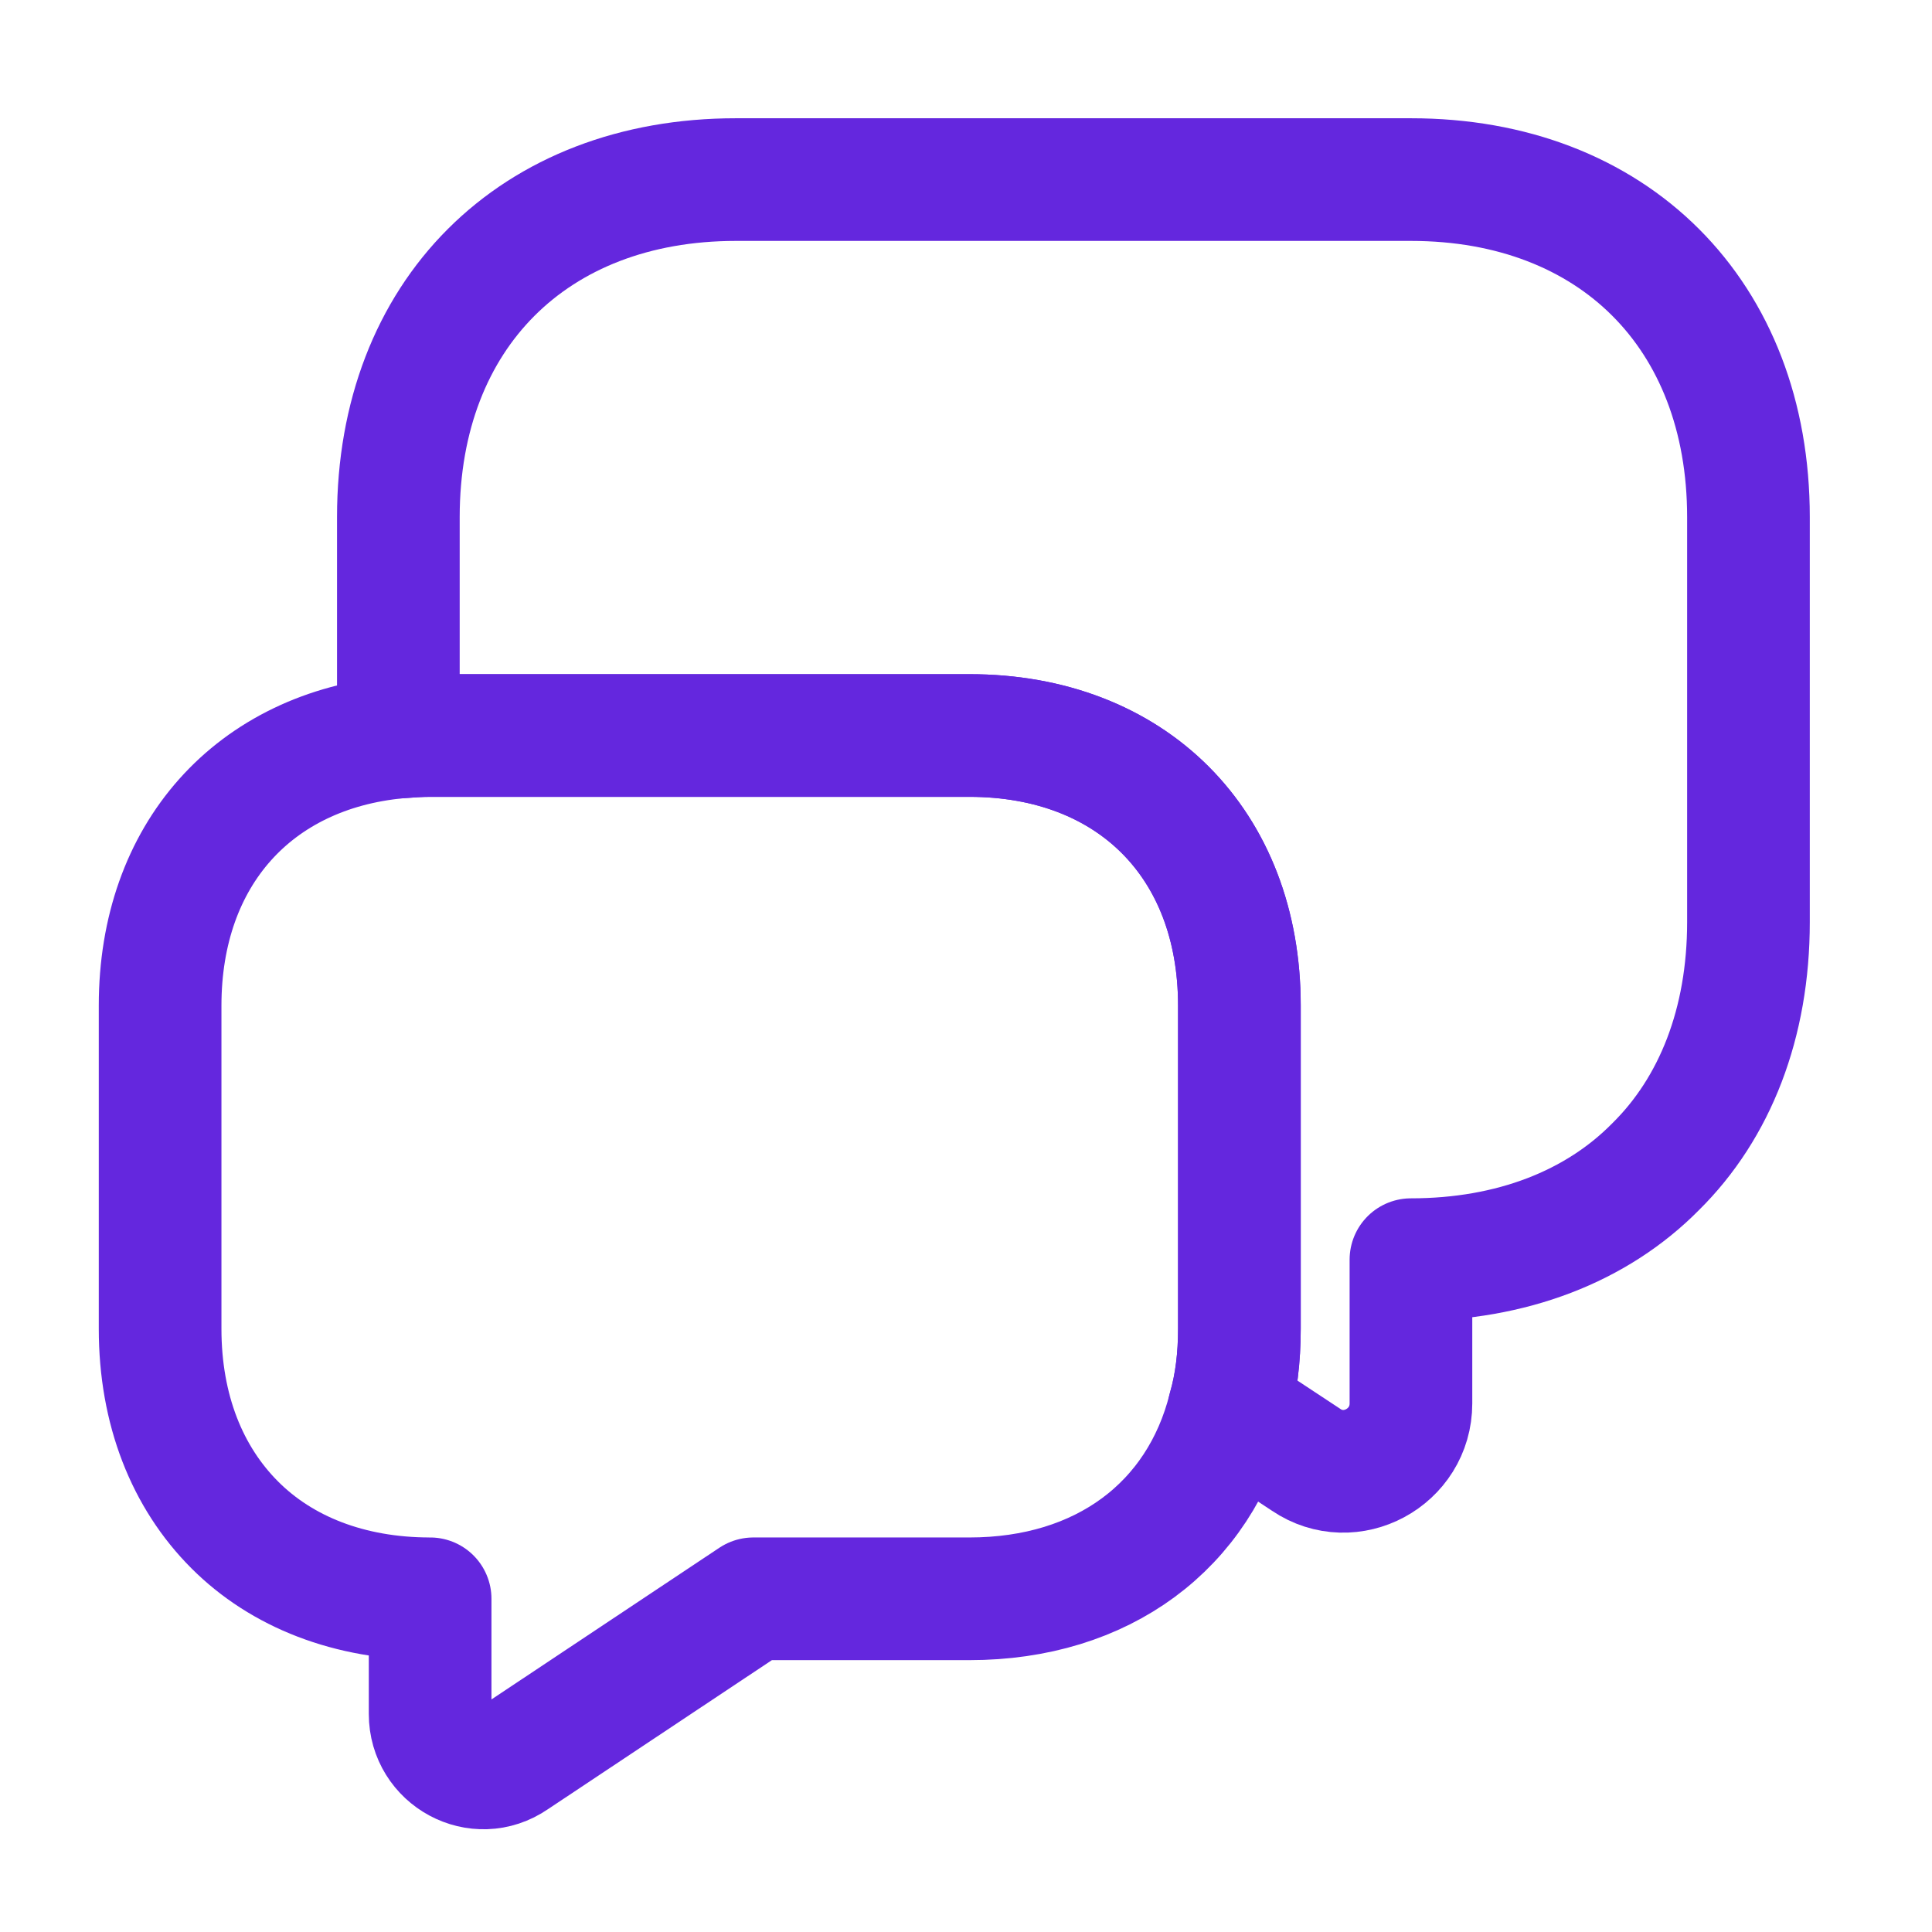
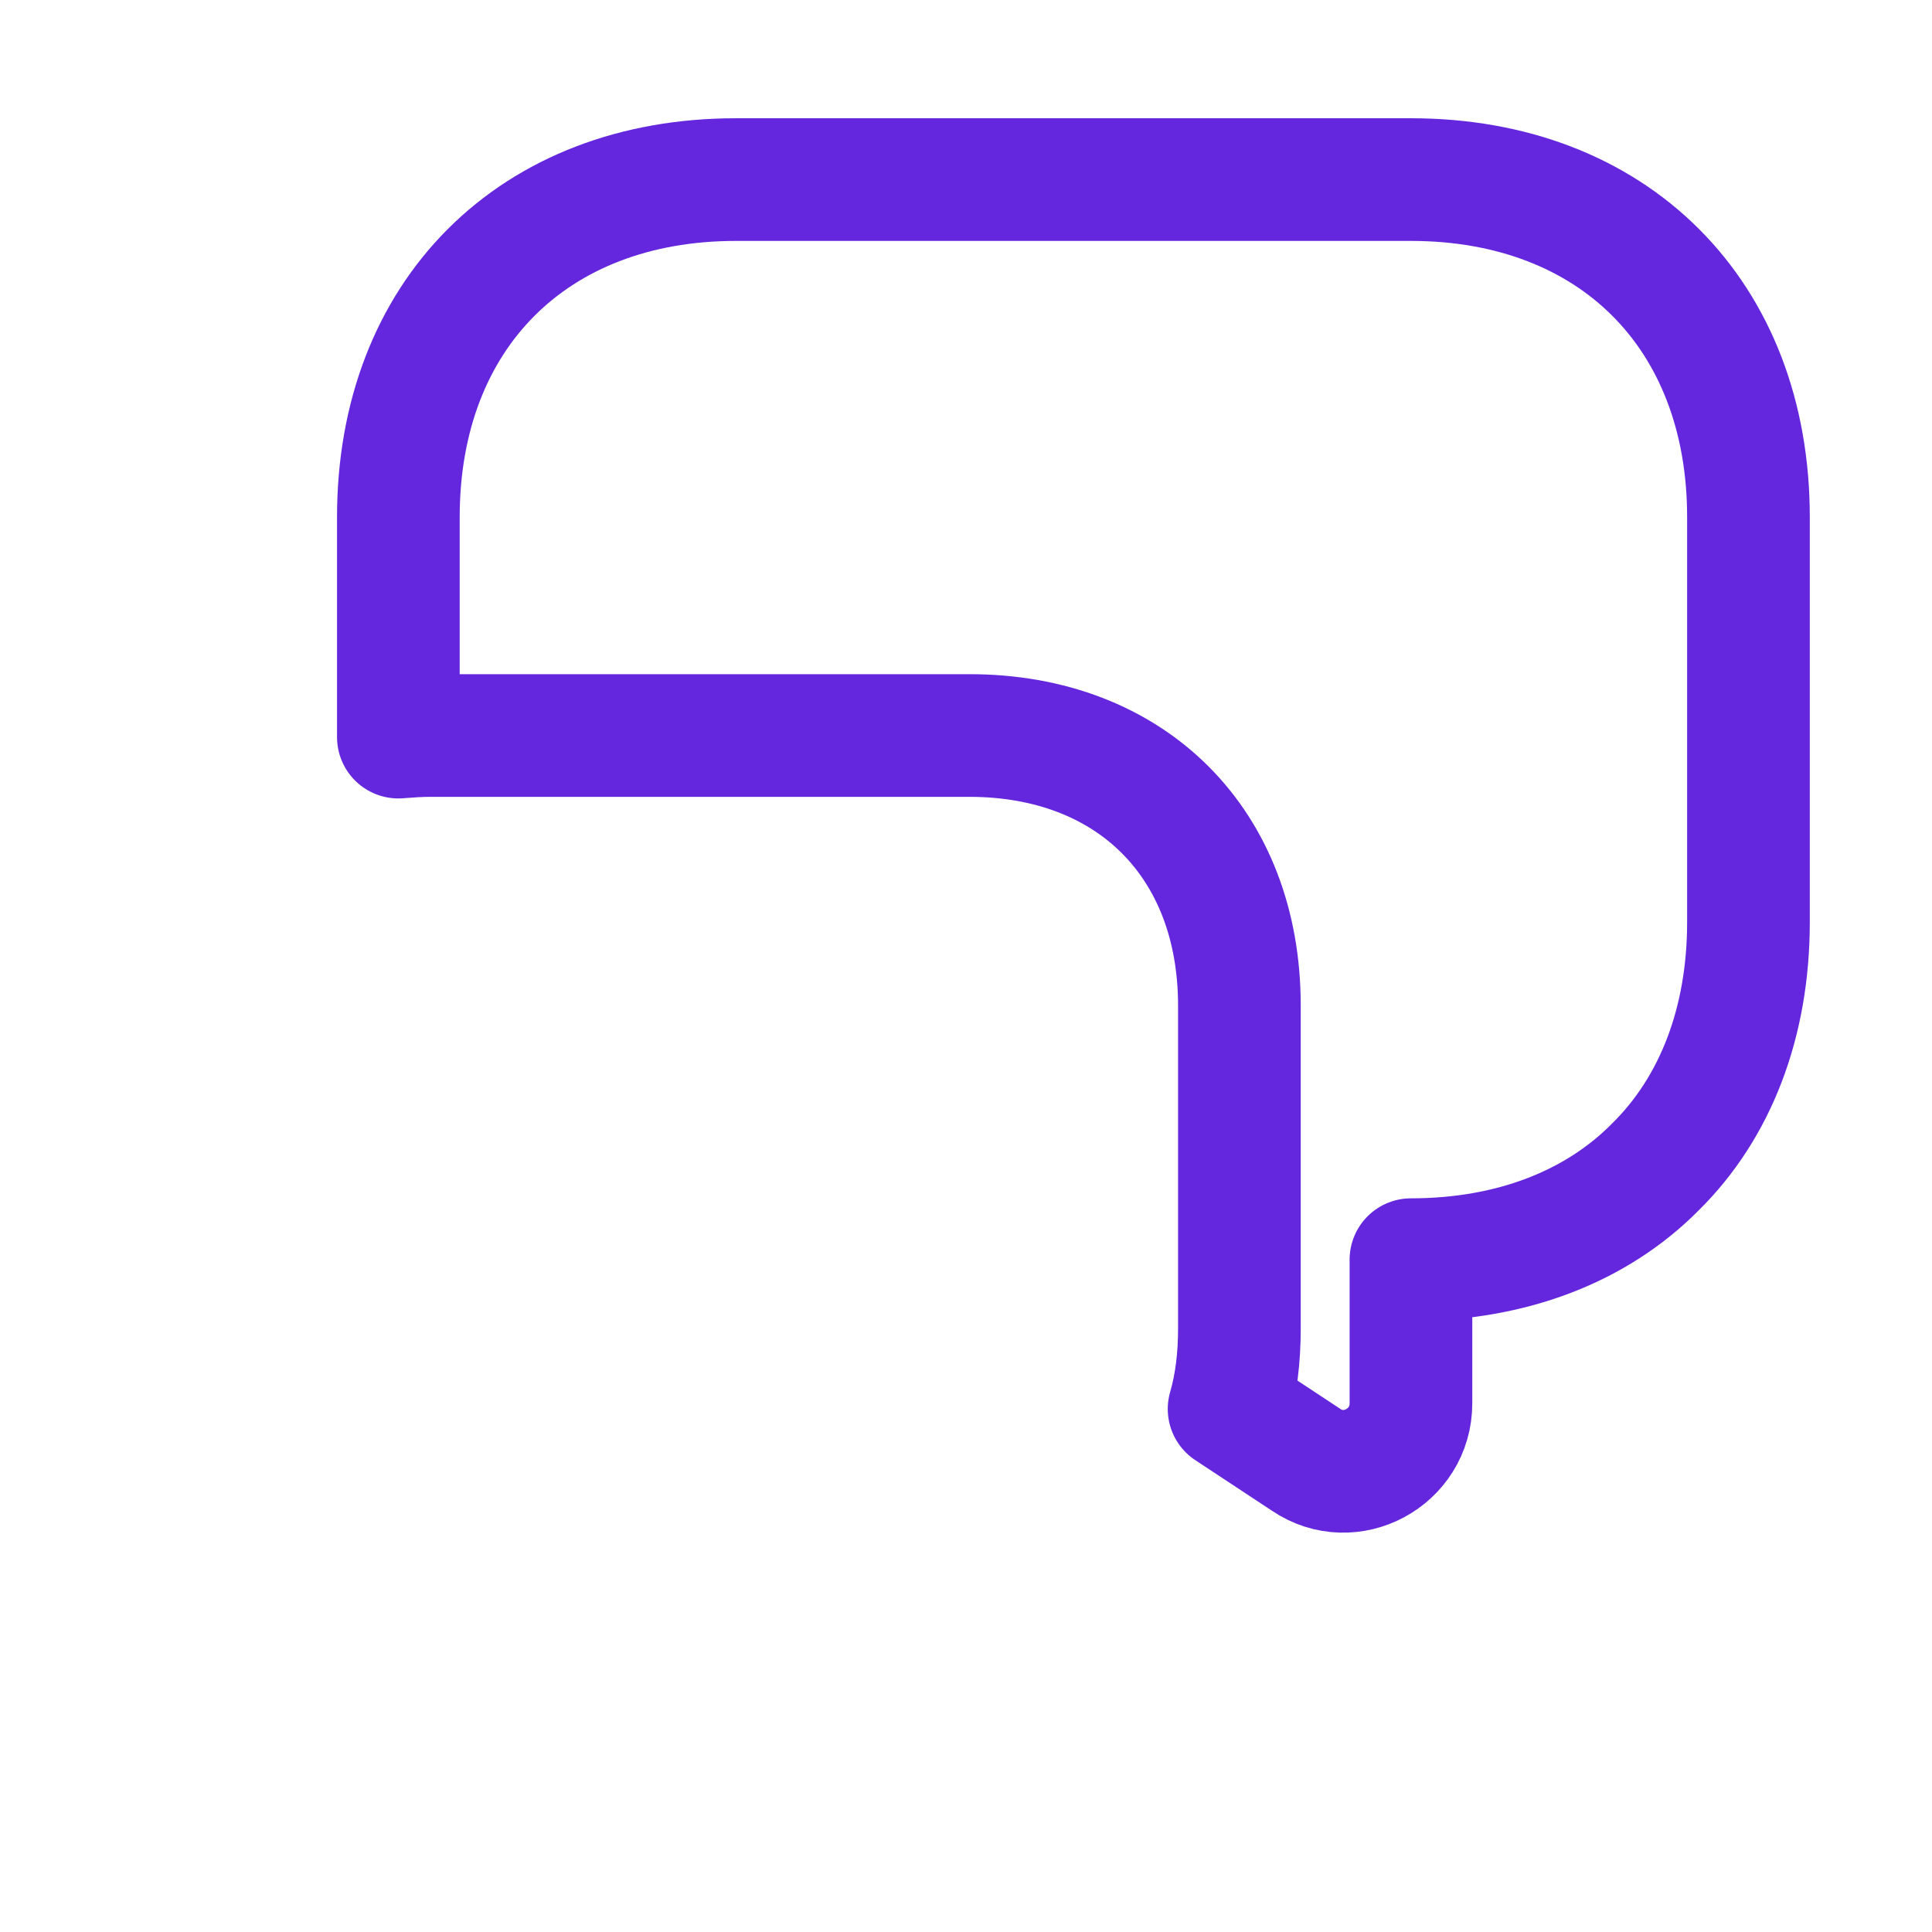
<svg xmlns="http://www.w3.org/2000/svg" width="63" height="63" viewBox="0 0 63 63" fill="none">
  <path d="M57.015 16.862V30.07C57.015 33.359 55.928 36.13 53.986 38.046C52.069 39.988 49.298 41.076 46.009 41.076V45.763C46.009 47.524 44.041 48.586 42.591 47.602L40.079 45.945C40.312 45.142 40.415 44.261 40.415 43.329V32.789C40.415 27.506 36.893 23.984 31.61 23.984H14.026C13.664 23.984 13.327 24.01 12.99 24.036V16.862C12.99 10.258 17.393 5.856 23.997 5.856H46.009C52.613 5.856 57.015 10.258 57.015 16.862Z" stroke="#6427DE" stroke-width="4" stroke-miterlimit="10" stroke-linecap="round" stroke-linejoin="round" />
-   <path d="M40.415 32.789V43.33C40.415 44.262 40.312 45.142 40.079 45.945C39.121 49.752 35.961 52.135 31.61 52.135H24.566L16.745 57.34C15.58 58.143 14.026 57.288 14.026 55.89V52.135C11.385 52.135 9.183 51.254 7.656 49.726C6.102 48.172 5.221 45.971 5.221 43.33V32.789C5.221 27.869 8.277 24.477 12.99 24.036C13.327 24.01 13.664 23.984 14.026 23.984H31.61C36.893 23.984 40.415 27.506 40.415 32.789Z" stroke="#6427DE" stroke-width="4" stroke-miterlimit="10" stroke-linecap="round" stroke-linejoin="round" />
</svg>